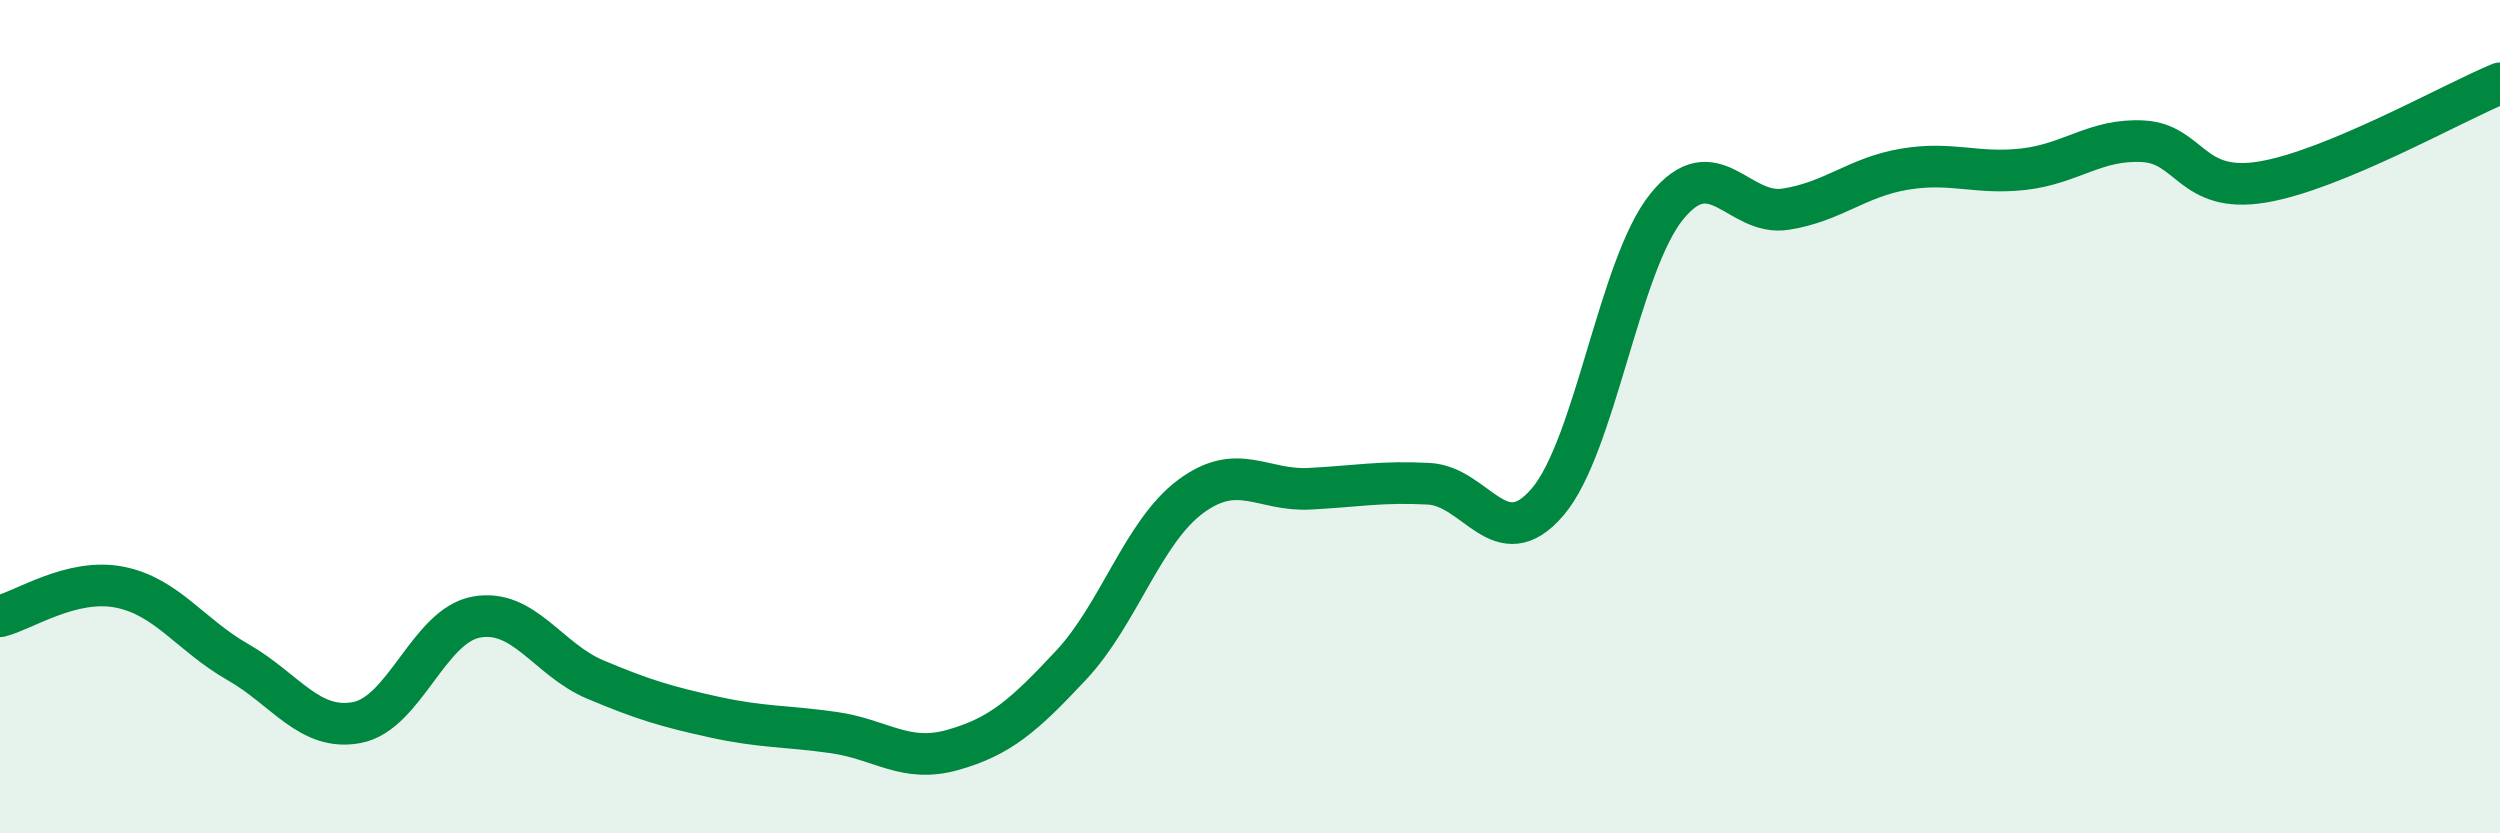
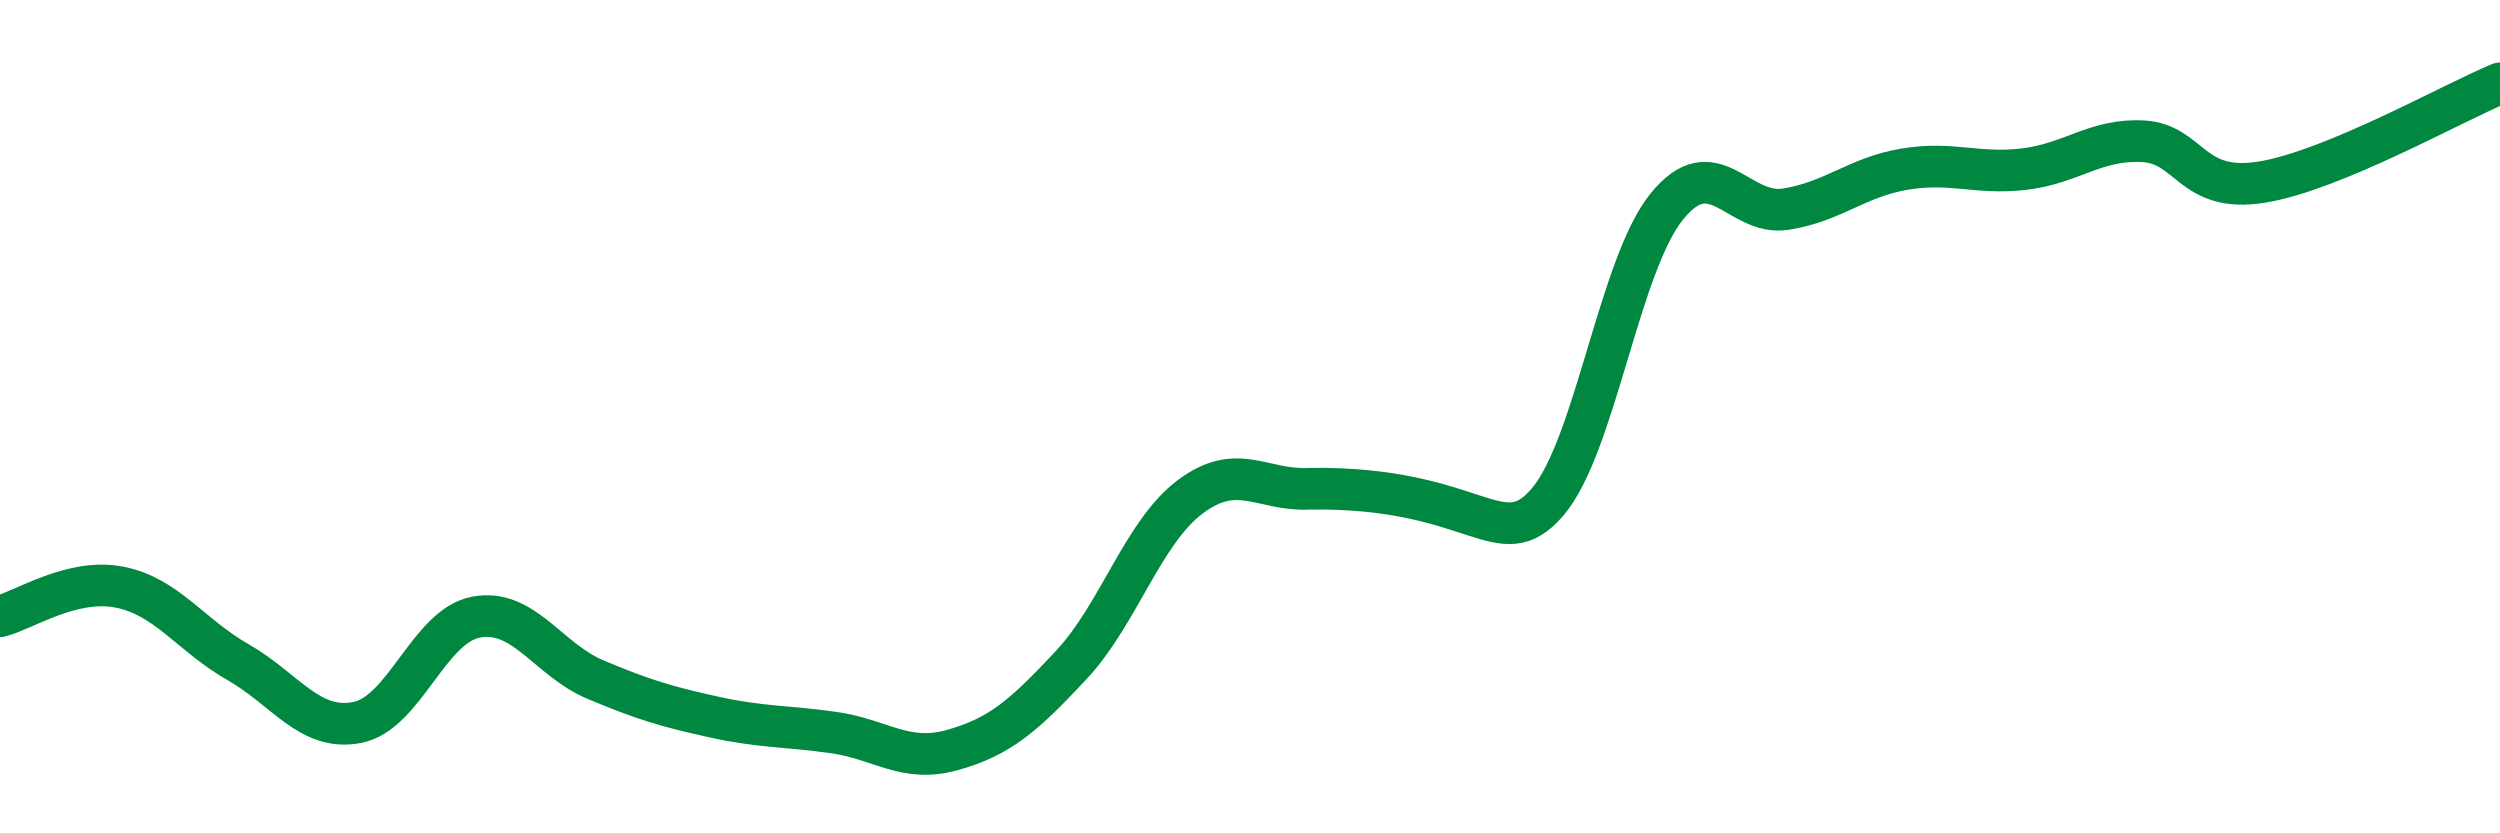
<svg xmlns="http://www.w3.org/2000/svg" width="60" height="20" viewBox="0 0 60 20">
-   <path d="M 0,14.79 C 0.57,14.65 1.72,13.87 2.86,14.09 C 4,14.31 4.57,15.24 5.71,15.89 C 6.85,16.54 7.43,17.56 8.57,17.34 C 9.71,17.12 10.29,15.02 11.43,14.81 C 12.57,14.6 13.15,15.83 14.29,16.31 C 15.43,16.79 16,16.96 17.14,17.21 C 18.28,17.46 18.86,17.42 20,17.58 C 21.14,17.74 21.72,18.32 22.86,18 C 24,17.68 24.57,17.18 25.71,15.96 C 26.85,14.74 27.43,12.77 28.57,11.92 C 29.71,11.07 30.29,11.79 31.43,11.73 C 32.57,11.67 33.15,11.55 34.29,11.61 C 35.43,11.67 36,13.38 37.14,12.05 C 38.28,10.72 38.86,6.37 40,4.96 C 41.14,3.55 41.72,5.2 42.86,5.02 C 44,4.84 44.57,4.25 45.71,4.06 C 46.85,3.87 47.43,4.19 48.57,4.06 C 49.71,3.93 50.29,3.33 51.43,3.39 C 52.57,3.45 52.58,4.65 54.29,4.37 C 56,4.09 58.86,2.47 60,2L60 20L0 20Z" fill="#008740" opacity="0.1" stroke-linecap="round" stroke-linejoin="round" />
-   <path d="M 0,14.79 C 0.57,14.65 1.72,13.87 2.86,14.09 C 4,14.31 4.57,15.24 5.71,15.89 C 6.85,16.54 7.43,17.56 8.57,17.34 C 9.71,17.12 10.29,15.02 11.43,14.81 C 12.57,14.6 13.15,15.83 14.29,16.31 C 15.43,16.79 16,16.96 17.14,17.21 C 18.28,17.46 18.86,17.42 20,17.58 C 21.14,17.74 21.72,18.32 22.86,18 C 24,17.68 24.57,17.18 25.71,15.96 C 26.85,14.74 27.43,12.77 28.57,11.92 C 29.71,11.07 30.29,11.79 31.43,11.73 C 32.57,11.67 33.15,11.55 34.29,11.61 C 35.43,11.67 36,13.38 37.14,12.05 C 38.28,10.72 38.86,6.37 40,4.96 C 41.14,3.55 41.72,5.2 42.86,5.02 C 44,4.84 44.57,4.25 45.71,4.06 C 46.85,3.87 47.43,4.19 48.57,4.06 C 49.71,3.93 50.29,3.33 51.43,3.39 C 52.57,3.45 52.58,4.65 54.29,4.37 C 56,4.09 58.86,2.47 60,2" stroke="#008740" stroke-width="1" fill="none" stroke-linecap="round" stroke-linejoin="round" />
+   <path d="M 0,14.79 C 0.57,14.65 1.72,13.87 2.86,14.09 C 4,14.31 4.57,15.24 5.71,15.89 C 6.85,16.54 7.43,17.56 8.57,17.34 C 9.71,17.12 10.29,15.02 11.43,14.81 C 12.57,14.6 13.15,15.83 14.29,16.31 C 15.43,16.79 16,16.96 17.14,17.21 C 18.28,17.46 18.86,17.42 20,17.58 C 21.14,17.74 21.72,18.32 22.86,18 C 24,17.68 24.57,17.18 25.71,15.96 C 26.85,14.74 27.43,12.77 28.57,11.92 C 29.71,11.07 30.29,11.79 31.43,11.73 C 35.43,11.67 36,13.38 37.14,12.05 C 38.28,10.72 38.86,6.37 40,4.96 C 41.14,3.55 41.72,5.2 42.86,5.02 C 44,4.84 44.57,4.25 45.71,4.06 C 46.85,3.87 47.43,4.19 48.57,4.06 C 49.71,3.93 50.29,3.33 51.43,3.39 C 52.57,3.45 52.58,4.65 54.29,4.37 C 56,4.09 58.86,2.47 60,2" stroke="#008740" stroke-width="1" fill="none" stroke-linecap="round" stroke-linejoin="round" />
</svg>